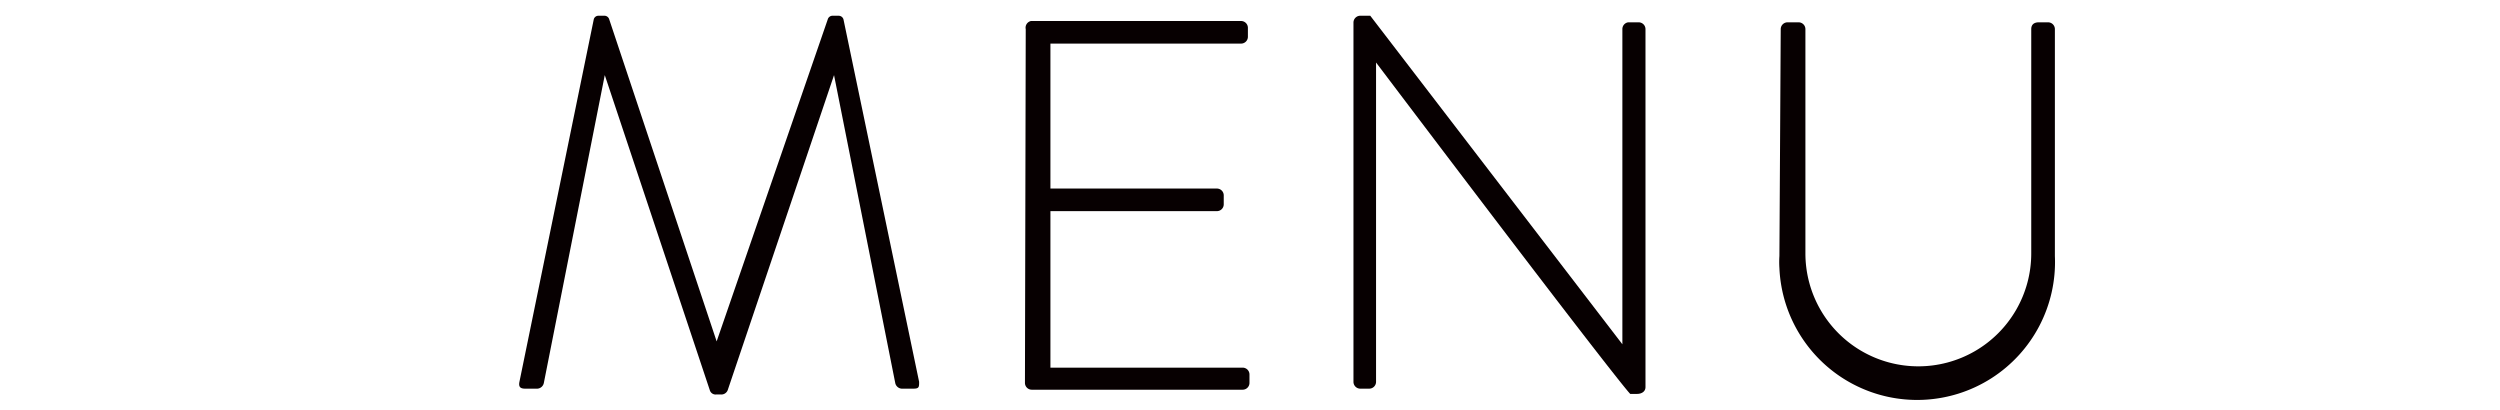
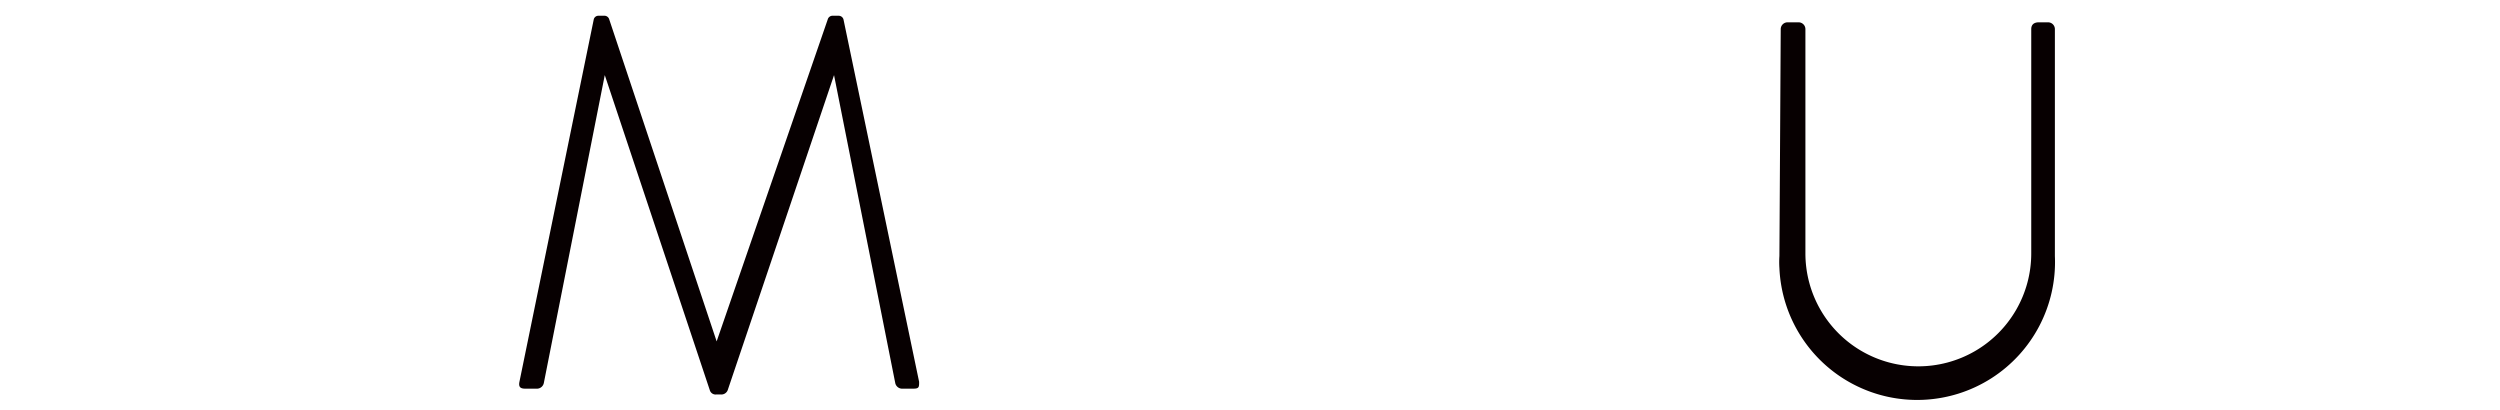
<svg xmlns="http://www.w3.org/2000/svg" id="レイヤー_1" data-name="レイヤー 1" viewBox="0 0 95.2 15.6">
  <defs>
    <style>.cls-1{fill:#070001;}.cls-2{fill:none;}</style>
  </defs>
  <path class="cls-1" d="M22.61.74A.18.18,0,0,1,22.79.6H23a.19.19,0,0,1,.2.14L27.29,13h0L31.52.74a.19.19,0,0,1,.2-.14h.22a.19.19,0,0,1,.18.14L35,14.54c0,.2,0,.26-.22.26h-.45a.27.27,0,0,1-.24-.22L31.76,2.86h0l-4.05,12a.26.26,0,0,1-.28.16h-.14a.23.23,0,0,1-.26-.16l-4-12h0L20.71,14.58a.27.27,0,0,1-.24.22H20c-.18,0-.26-.06-.22-.26Z" />
-   <path class="cls-1" d="M39.06,1.11a.26.26,0,0,1,.2-.31h8a.26.26,0,0,1,.26.26V1.4a.26.26,0,0,1-.26.26H40V7.18h6.34a.26.26,0,0,1,.26.26v.34a.26.26,0,0,1-.26.26H40V14h7.32a.26.26,0,0,1,.26.26v.32a.26.26,0,0,1-.26.26H39.29a.26.26,0,0,1-.26-.26Z" />
-   <path class="cls-1" d="M51.54.86A.26.26,0,0,1,51.82.6h.36l9.6,12.51h0v-12A.26.26,0,0,1,62,.85h.4a.26.26,0,0,1,.26.26V14.74c0,.18-.16.26-.32.26h-.26s-.18-.06-9.68-12.62h0V14.54a.26.26,0,0,1-.26.26H51.8a.26.26,0,0,1-.26-.26Z" />
-   <path class="cls-1" d="M67.81,1.11a.26.26,0,0,1,.26-.26h.42a.26.26,0,0,1,.26.26V9.65a4.3,4.3,0,1,0,8.6,0V1.11c0-.16.09-.26.29-.26H78a.26.26,0,0,1,.25.26V9.75a5.25,5.25,0,0,1-10.49.46,3.53,3.53,0,0,1,0-.46Z" />
+   <path class="cls-1" d="M67.81,1.11a.26.26,0,0,1,.26-.26h.42a.26.26,0,0,1,.26.26V9.65a4.3,4.3,0,1,0,8.6,0V1.11c0-.16.09-.26.29-.26H78a.26.26,0,0,1,.25.26V9.75a5.25,5.25,0,0,1-10.49.46,3.53,3.53,0,0,1,0-.46" />
  <rect class="cls-2" width="95.2" height="15.6" />
</svg>